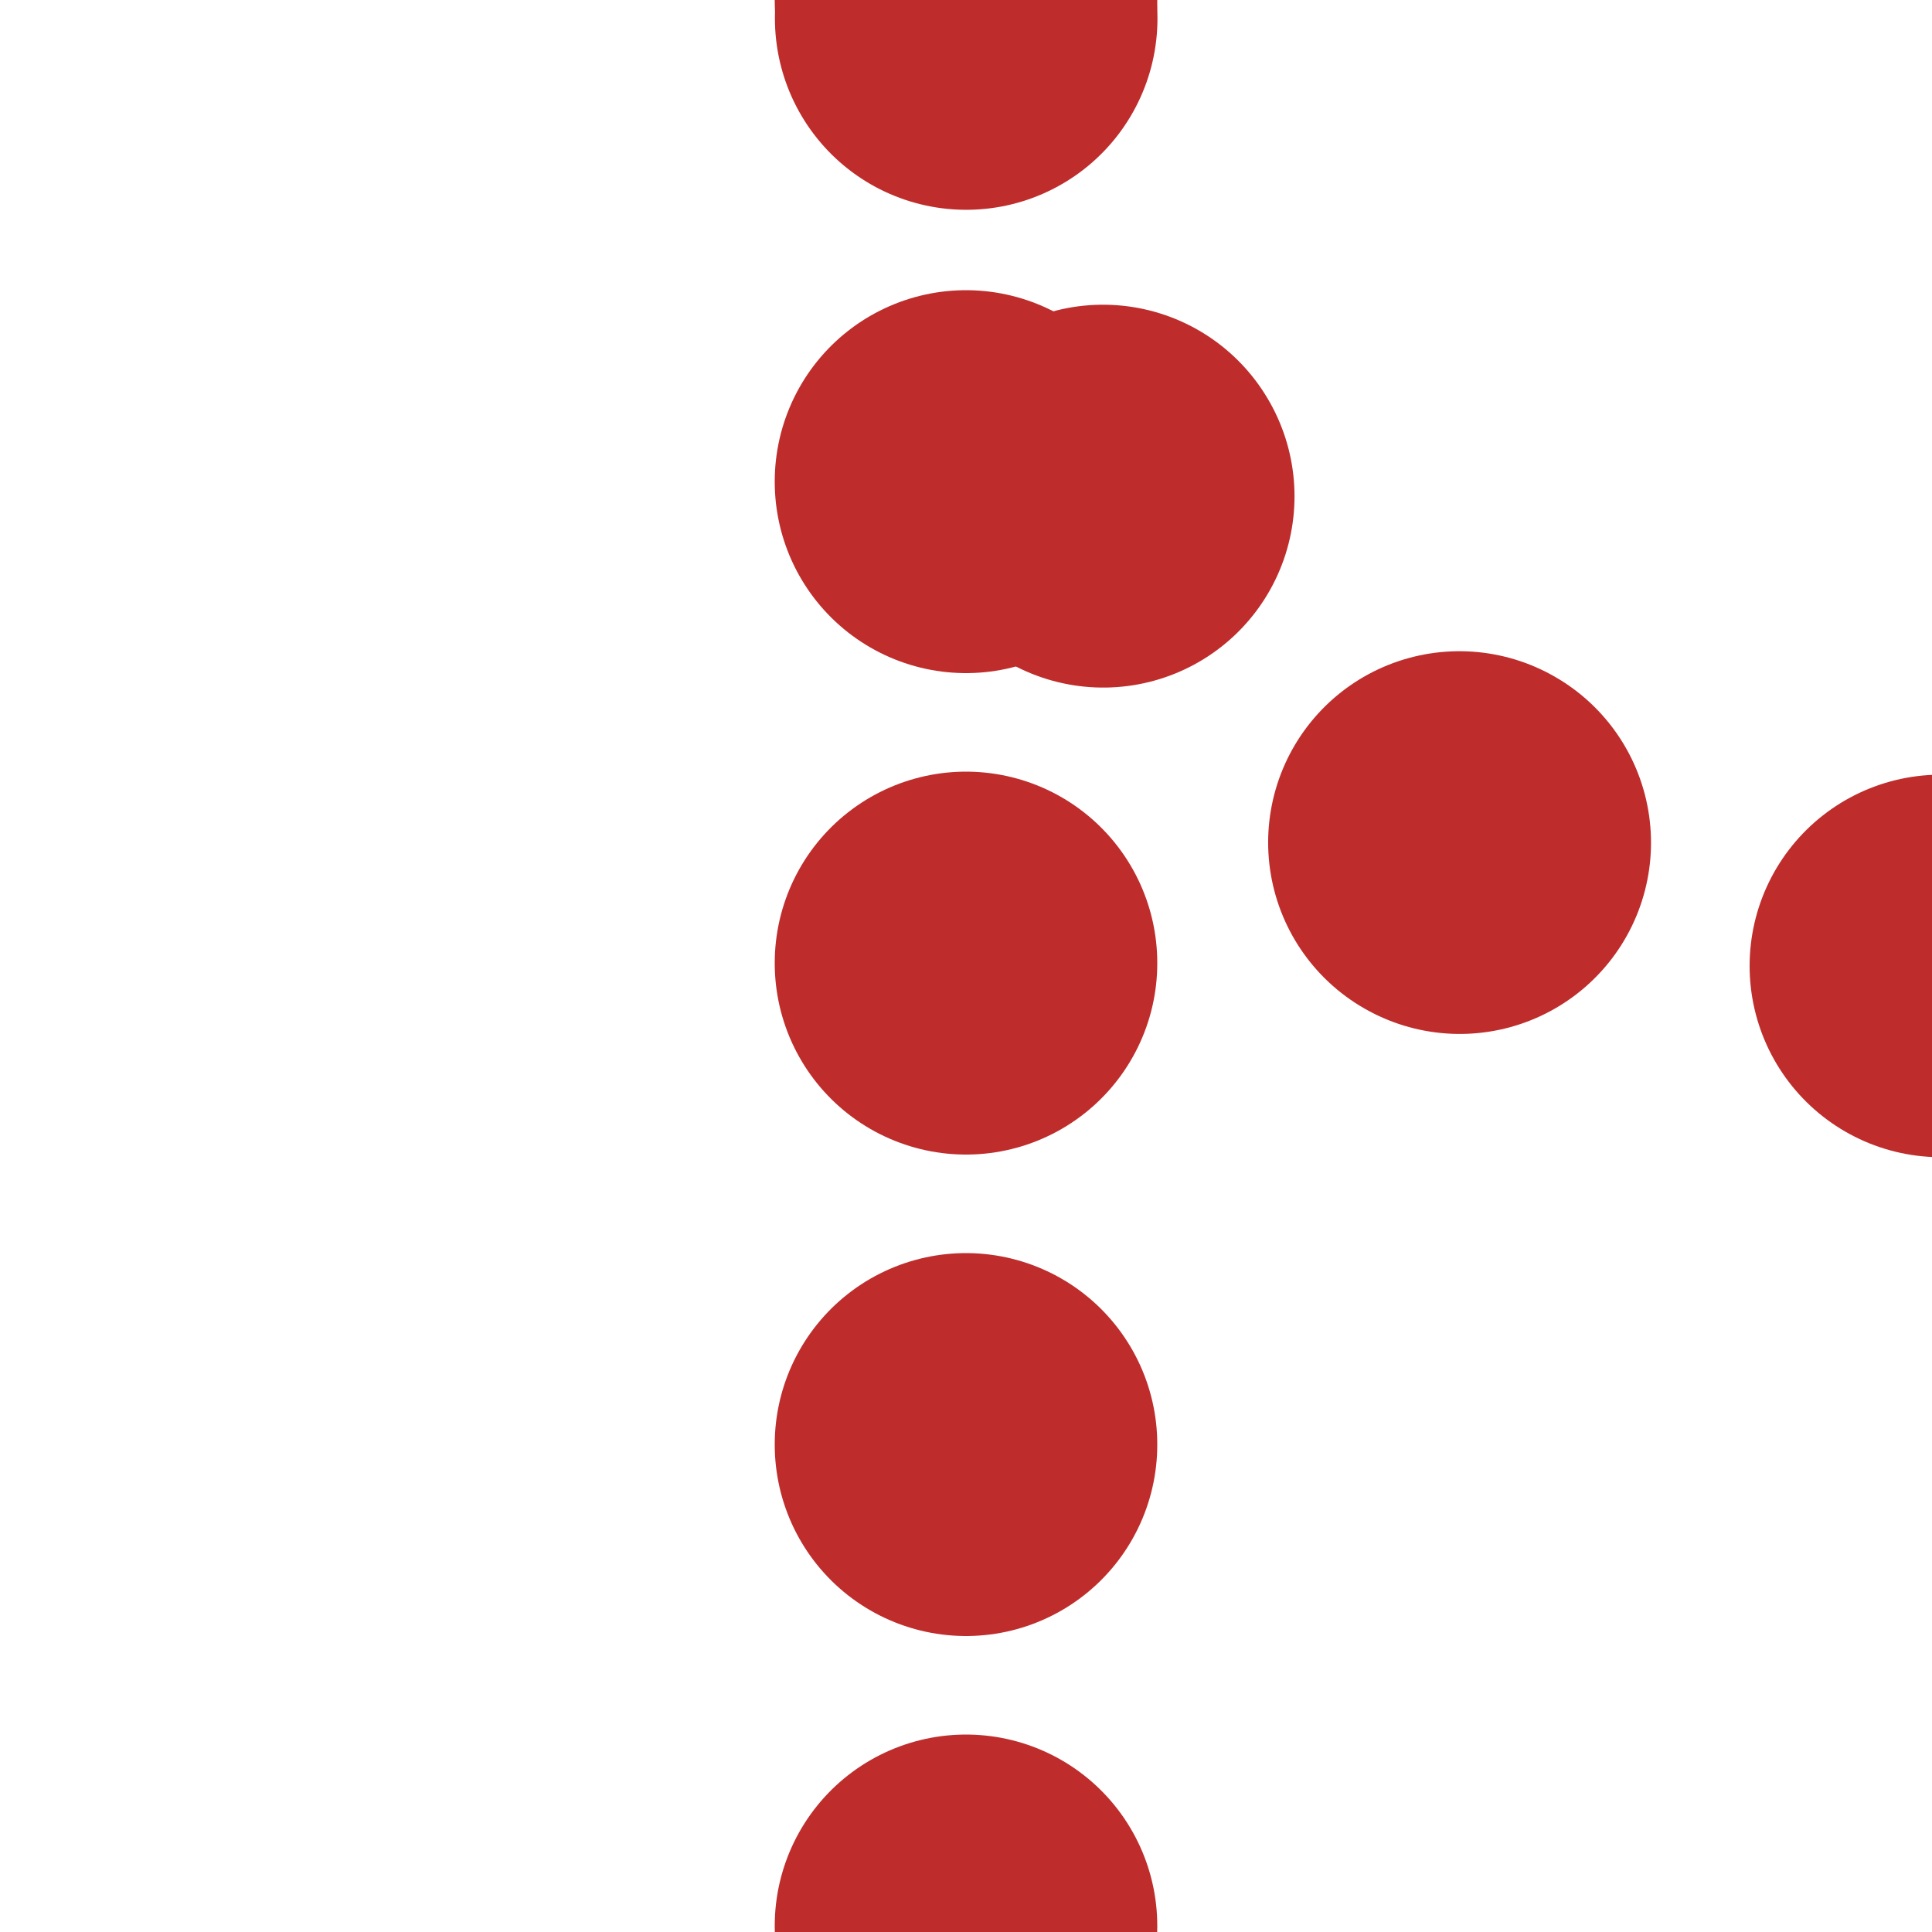
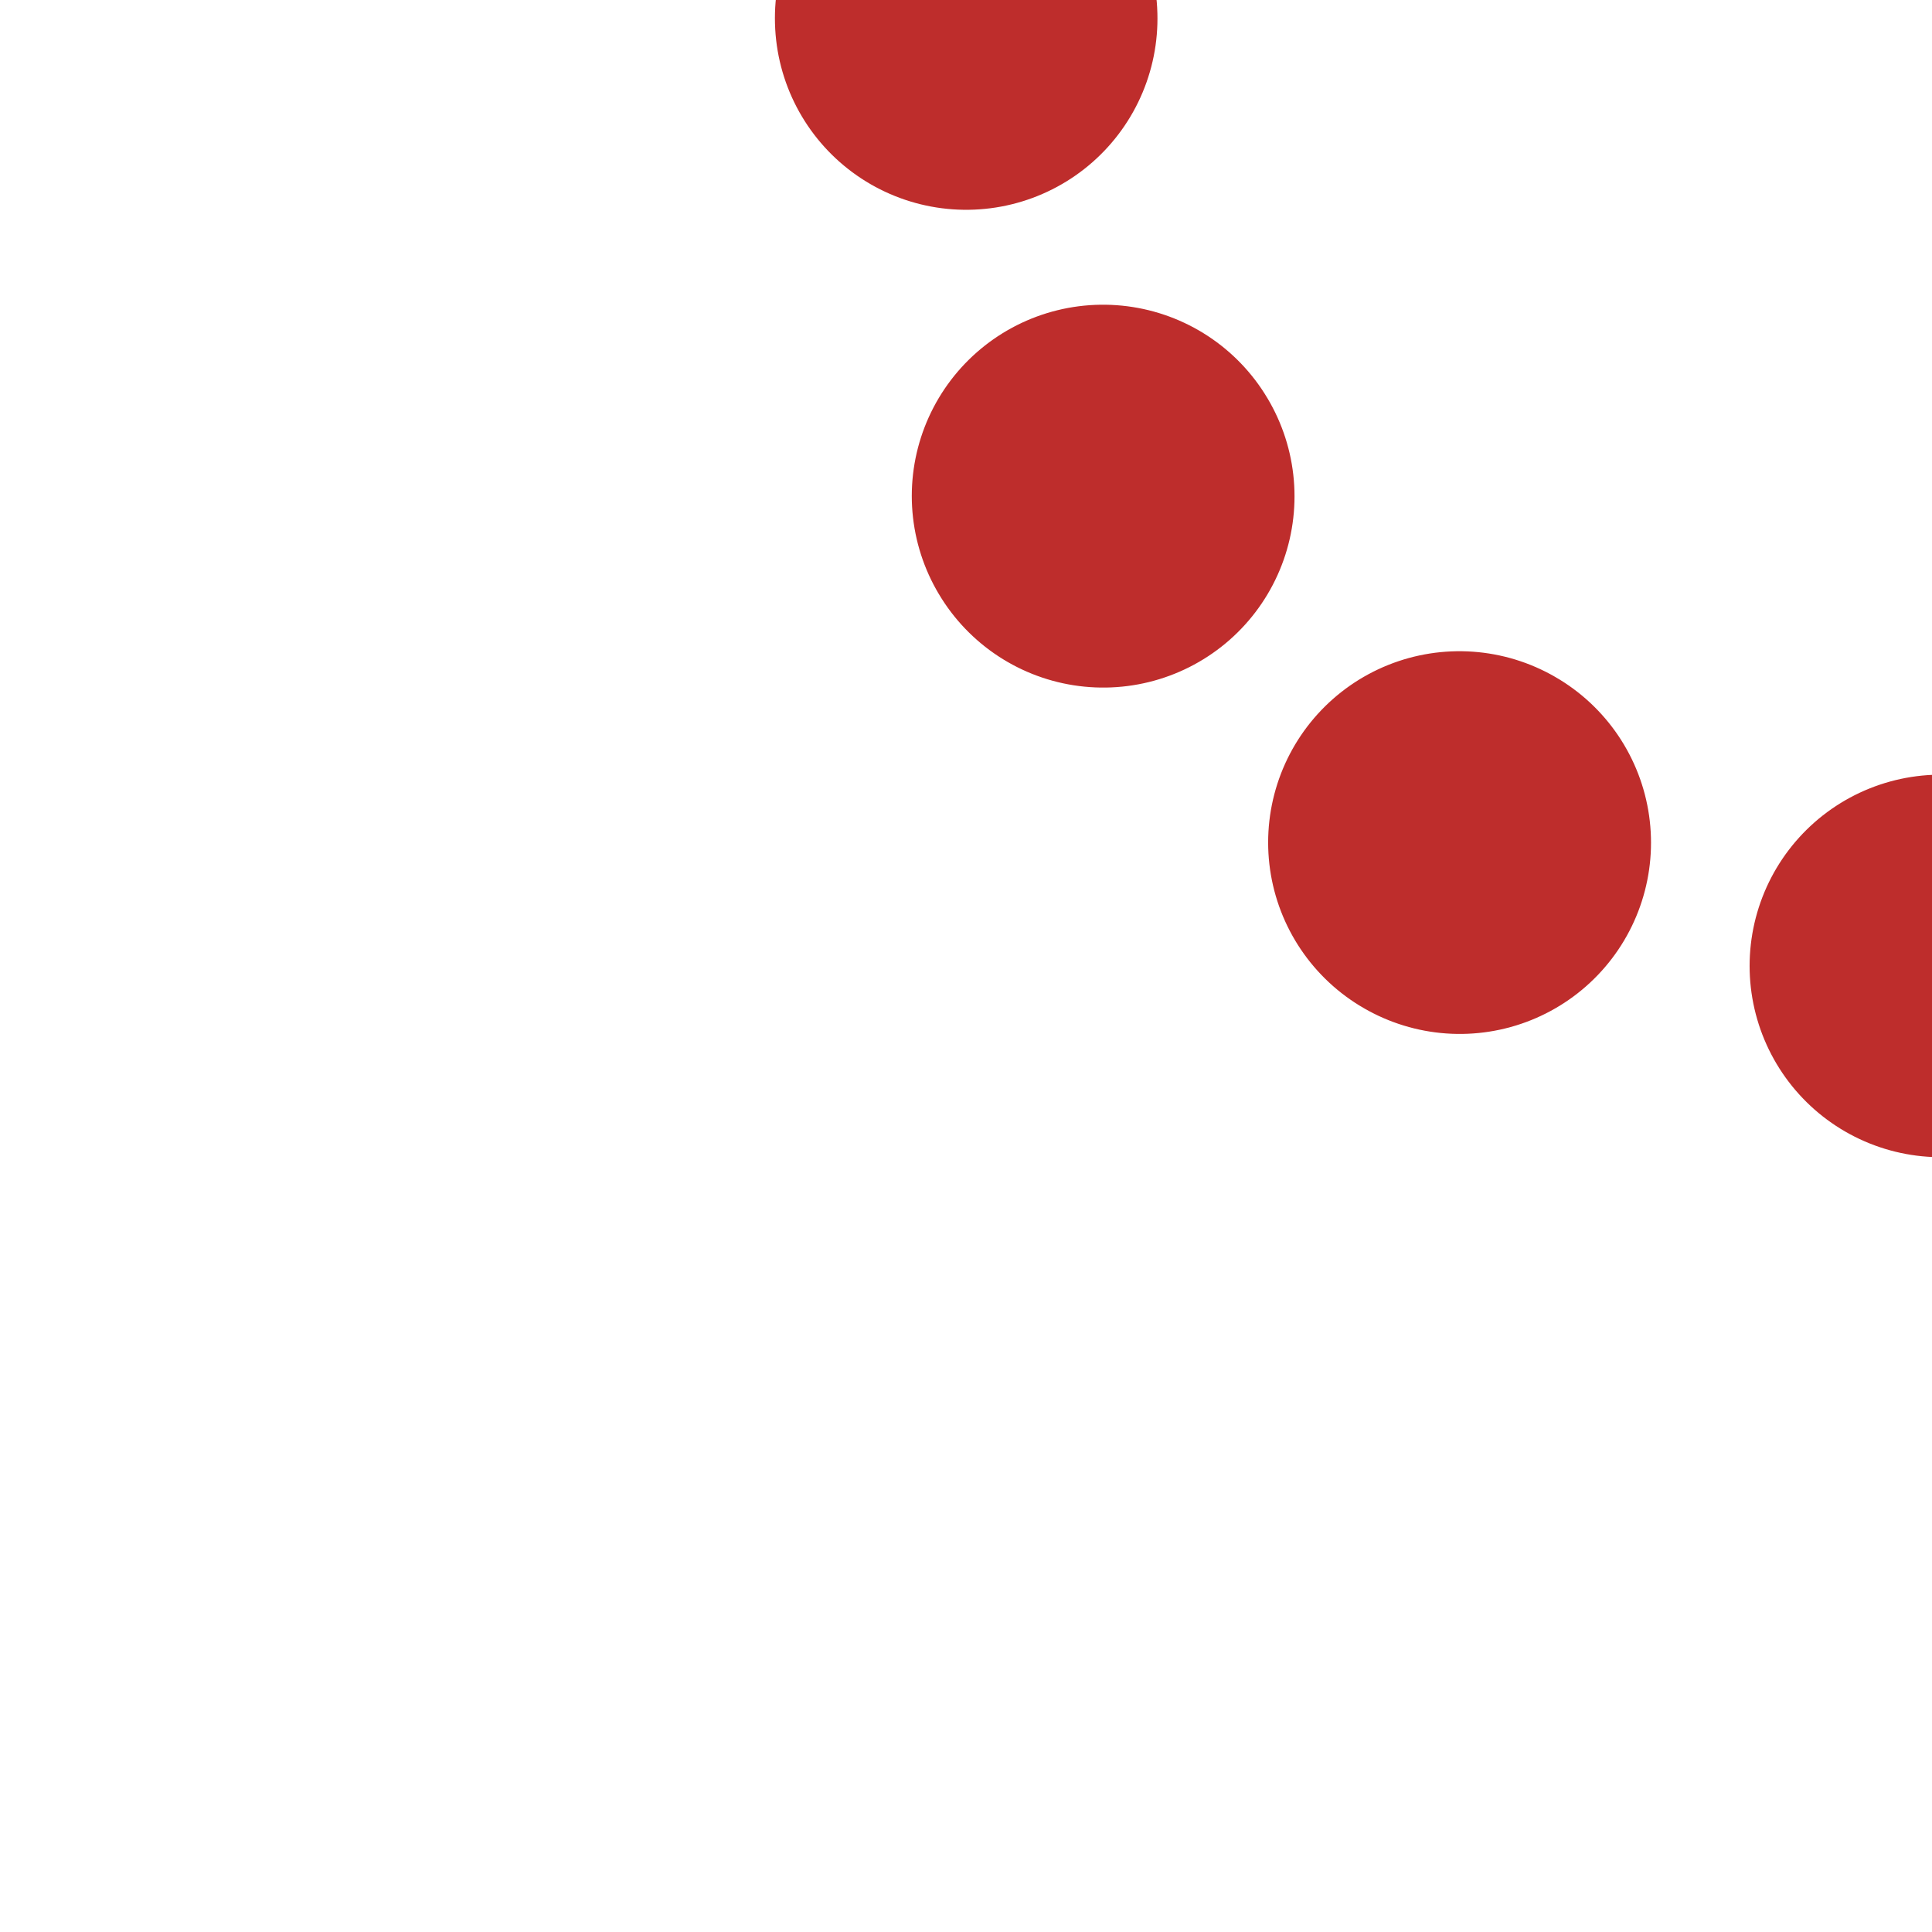
<svg xmlns="http://www.w3.org/2000/svg" width="500" height="500">
  <g stroke="#BE2D2C" fill="none" stroke-width="99" stroke-linecap="round" stroke-dasharray=".1,124.5">
-     <path d="M250,0 V 500" />
    <g stroke-dasharray=".1,130" transform="rotate(0 0,500)">
      <circle cx="500" cy="0" r="250" />
    </g>
  </g>
</svg>